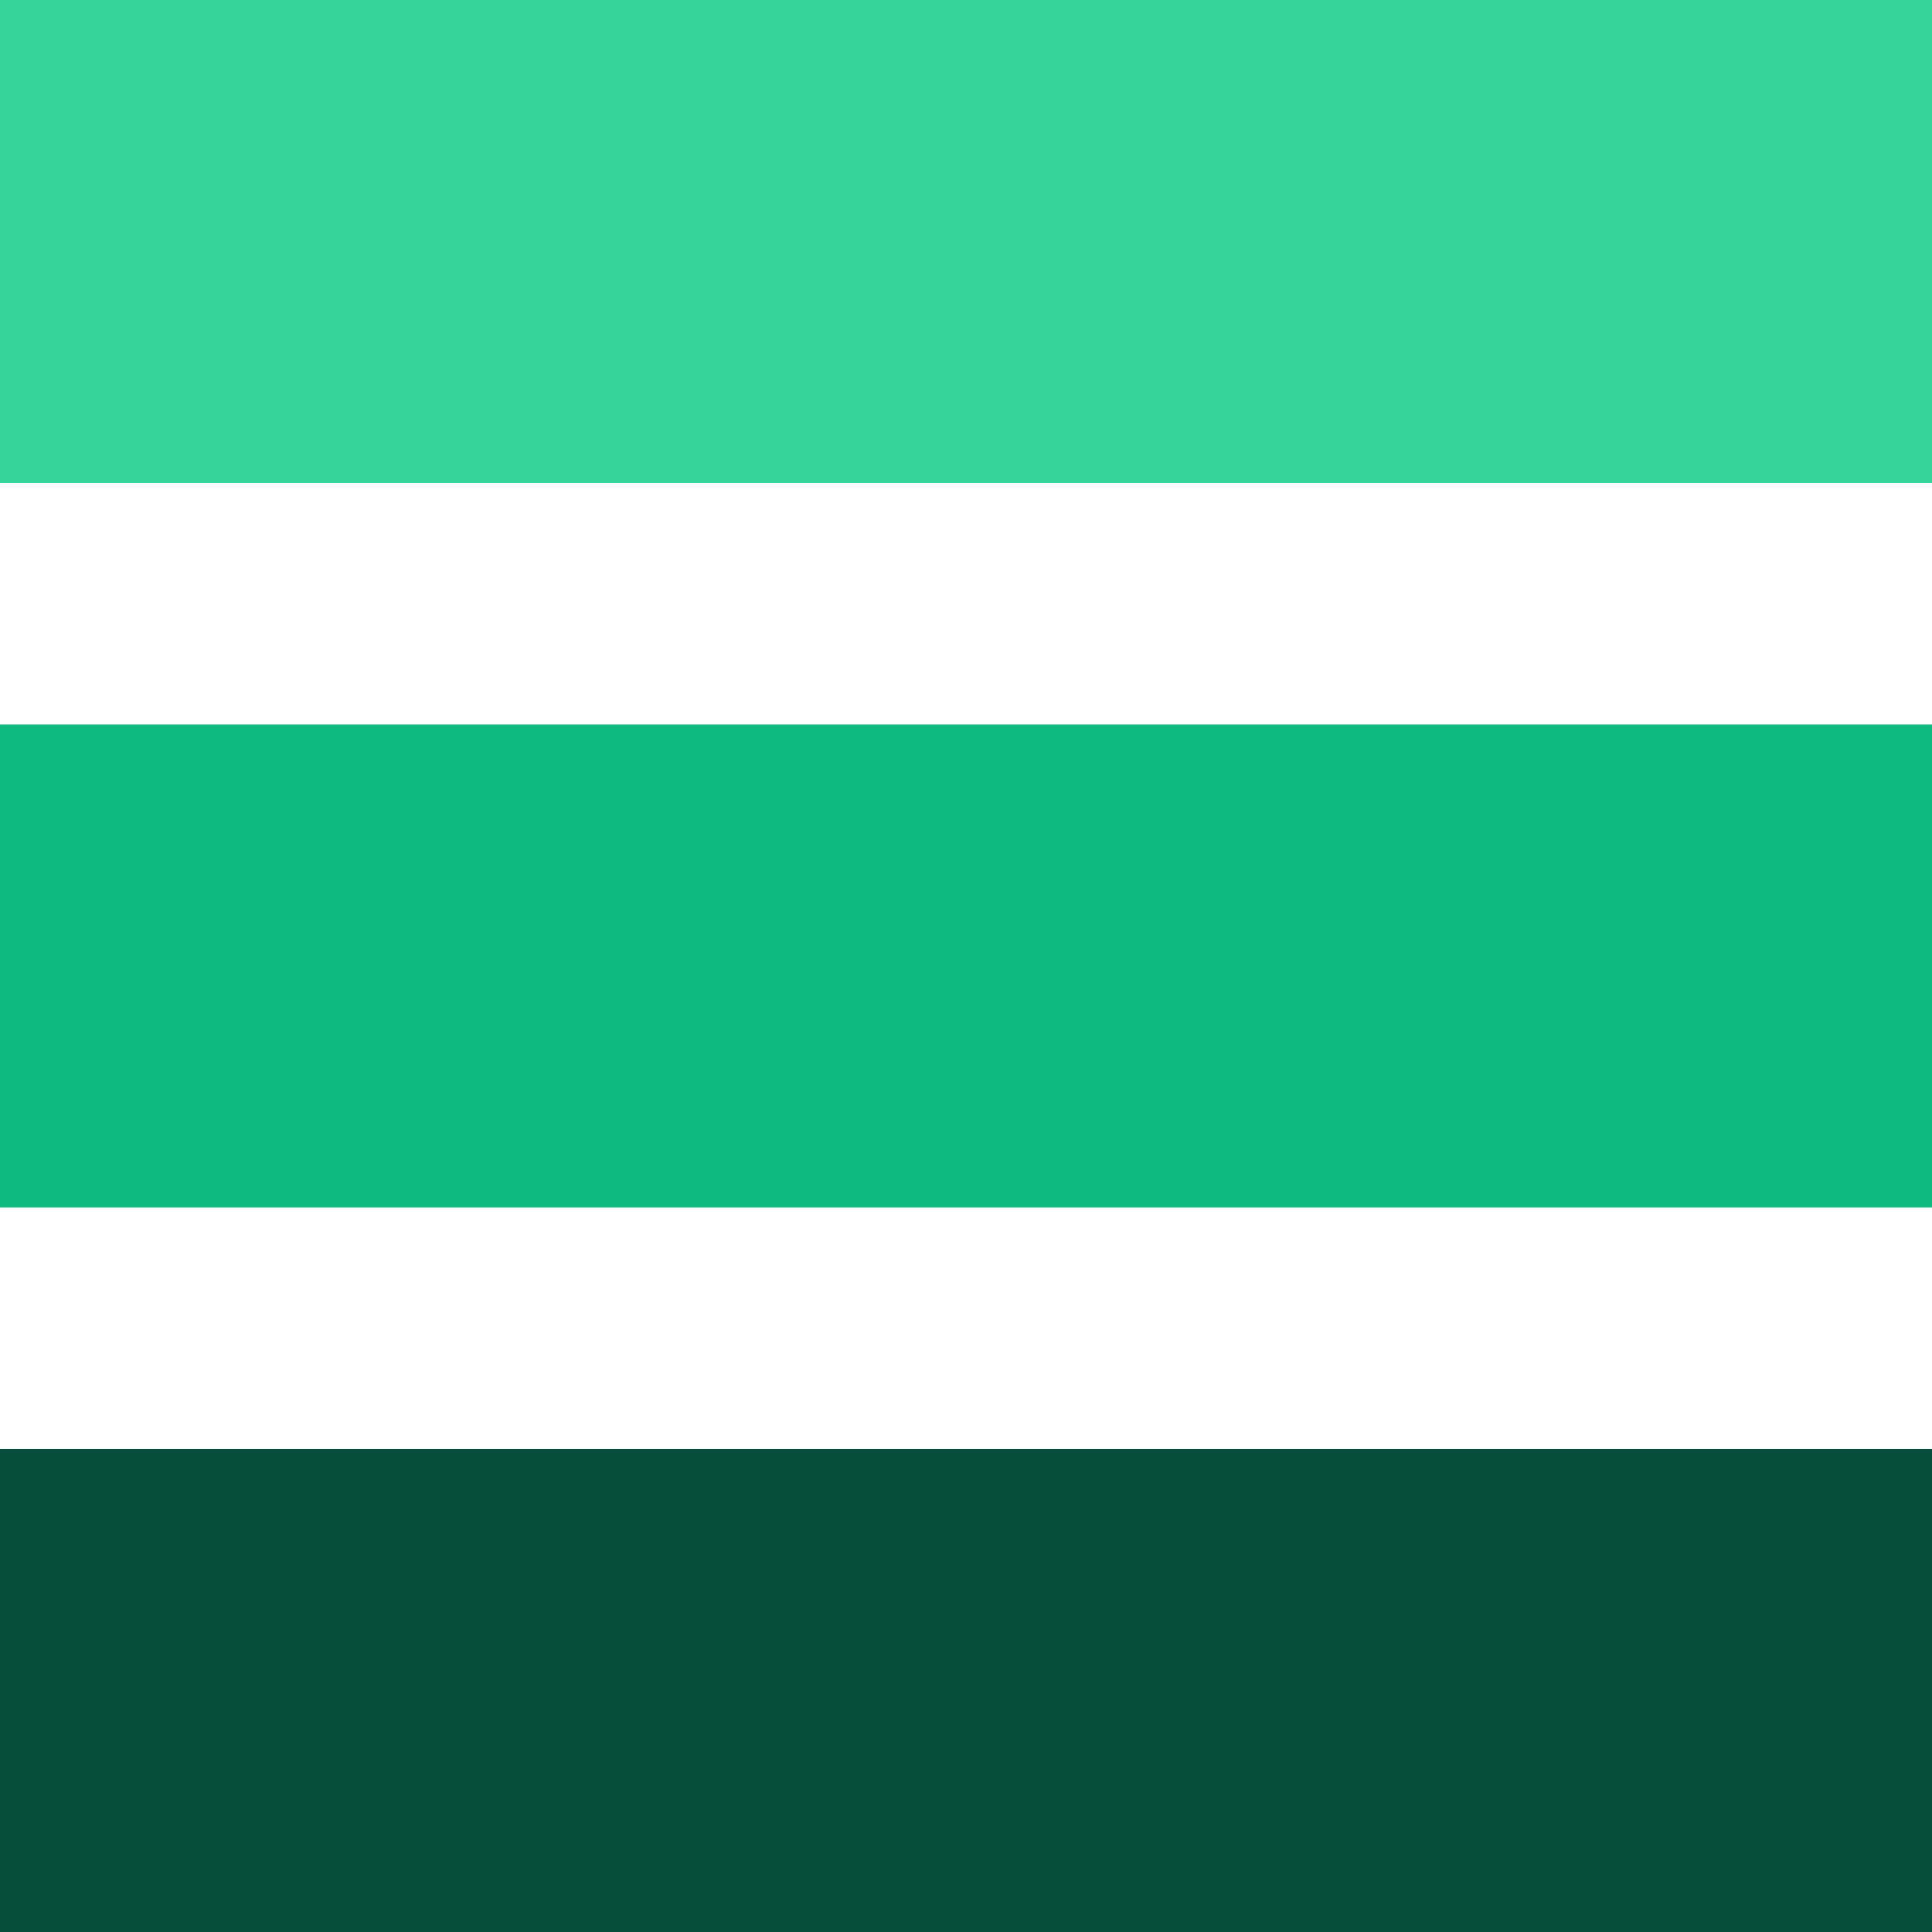
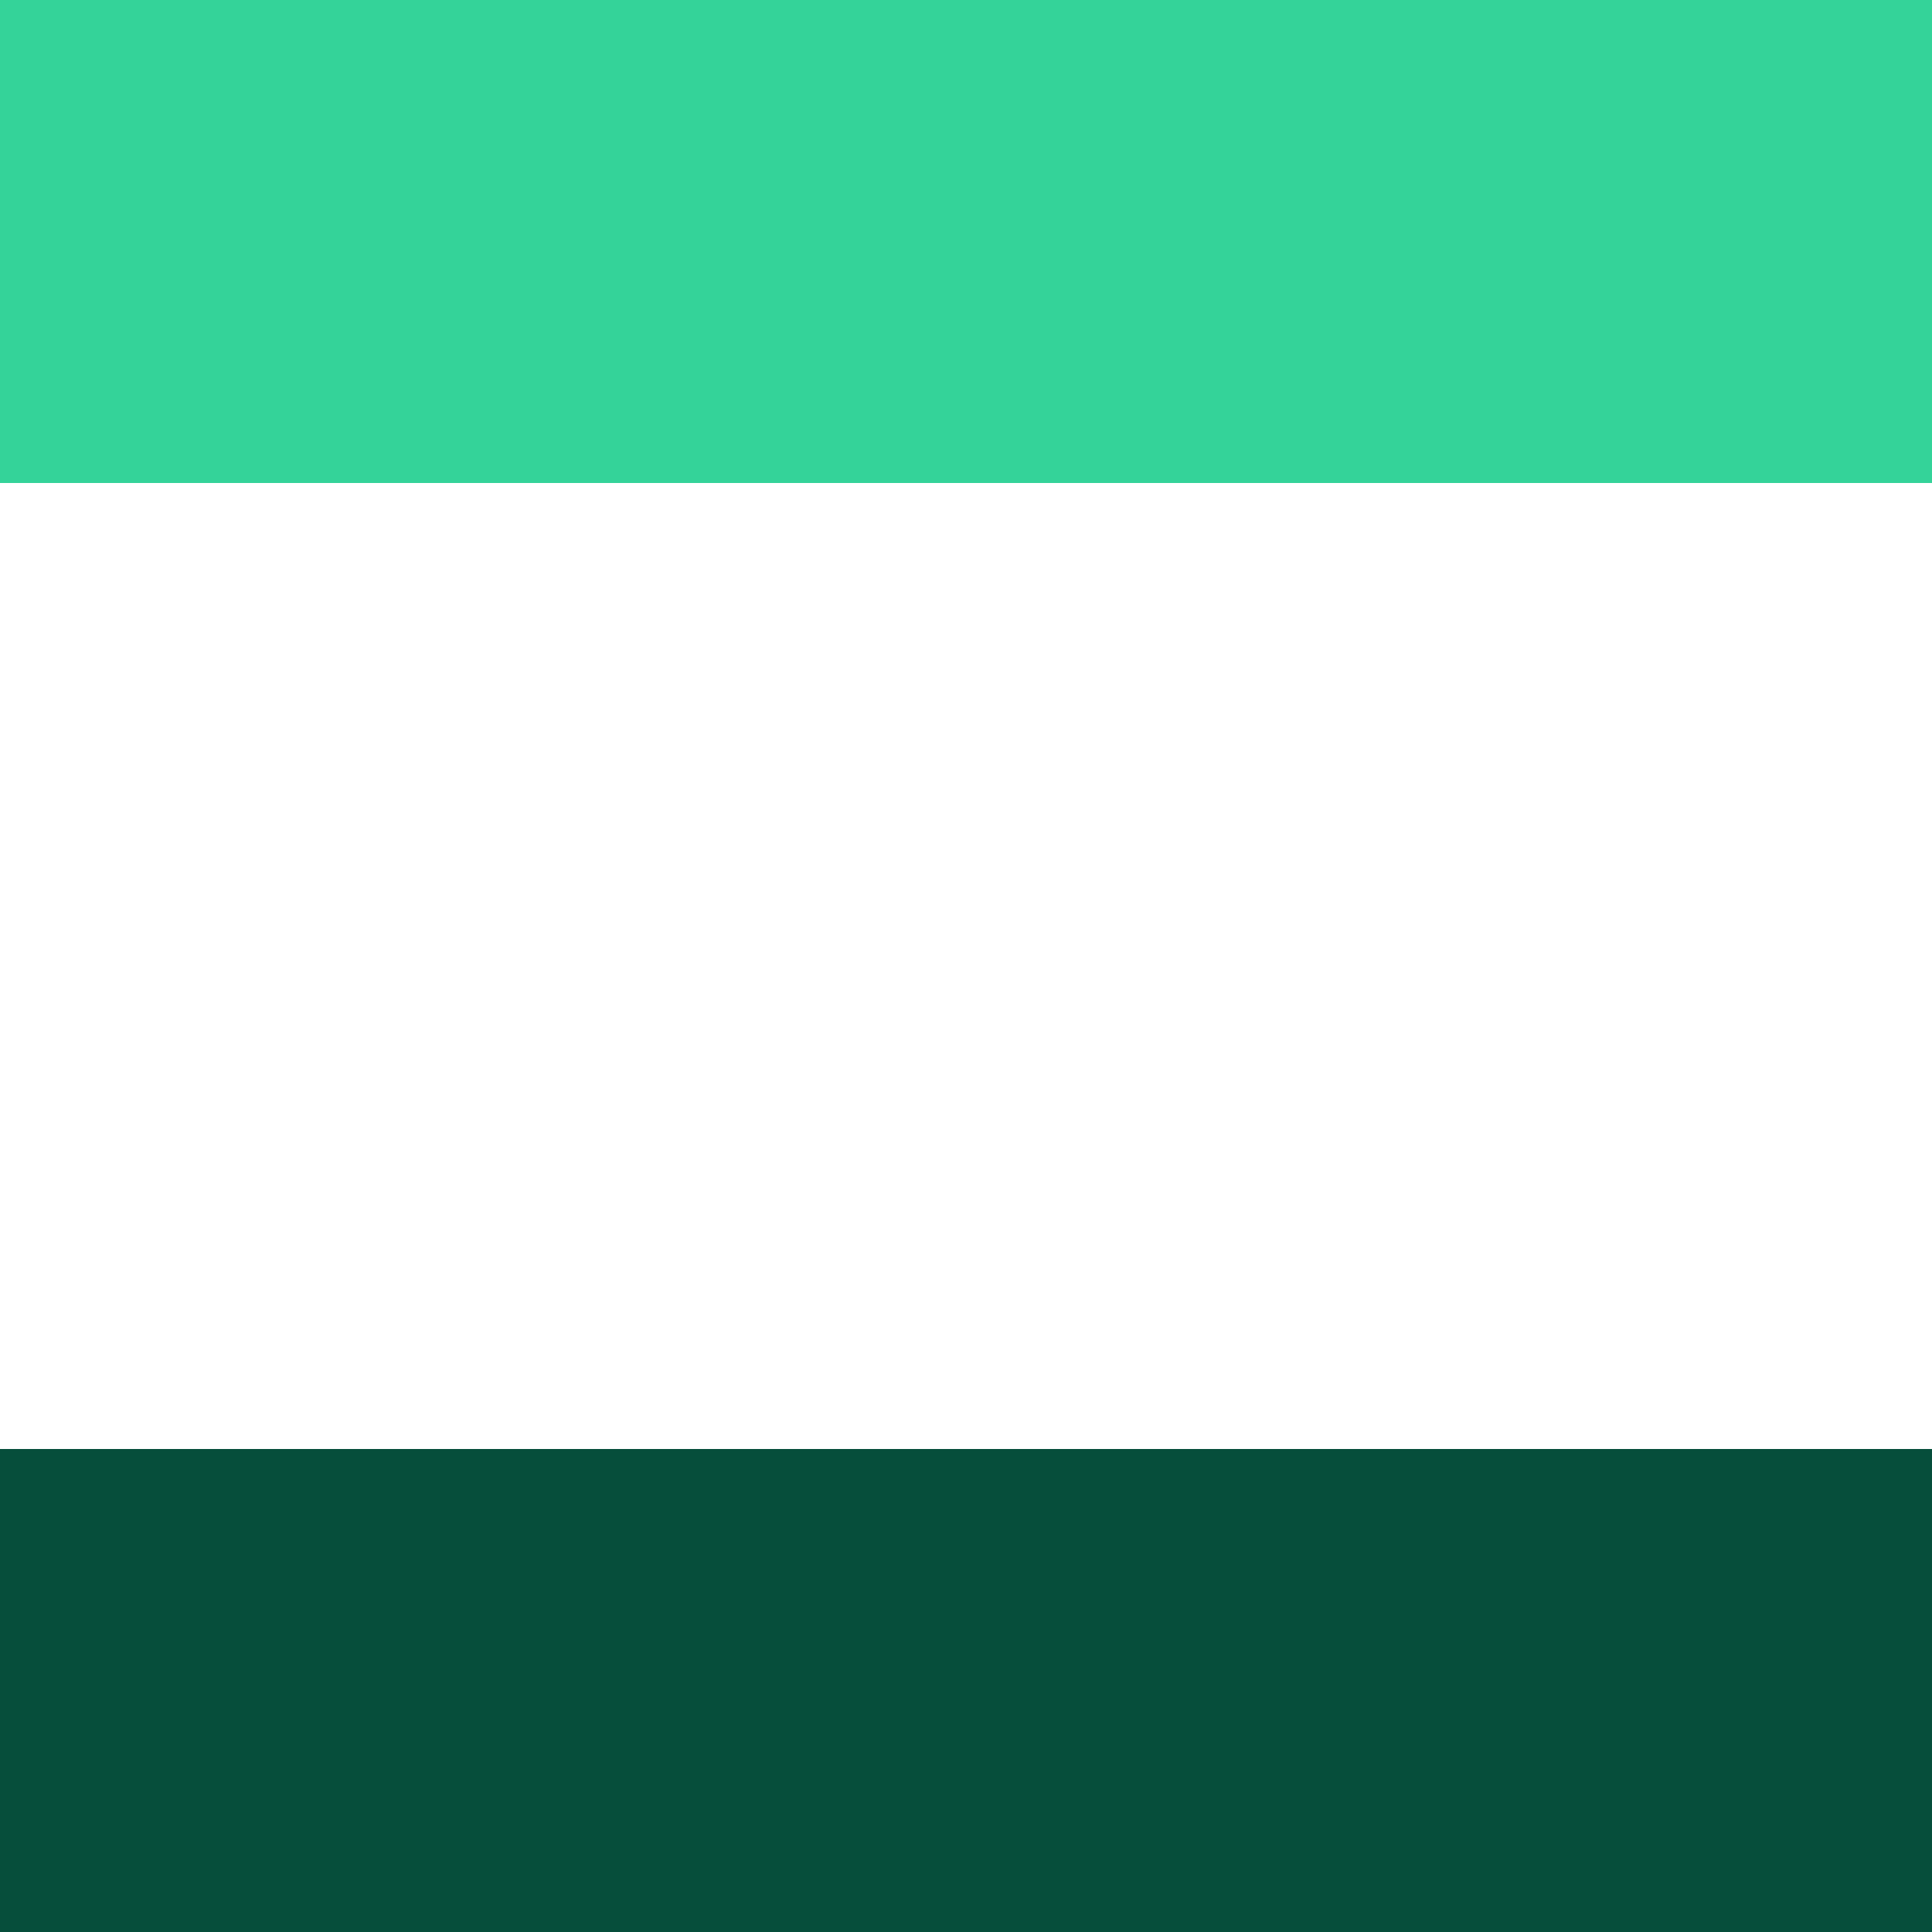
<svg xmlns="http://www.w3.org/2000/svg" width="32" height="32" viewBox="0 0 32 32" fill="none">
  <rect width="32" height="8" fill="#34D399" />
-   <rect y="12" width="32" height="8" fill="#10B981" />
  <rect y="24" width="32" height="8" fill="#064E3B" />
</svg>